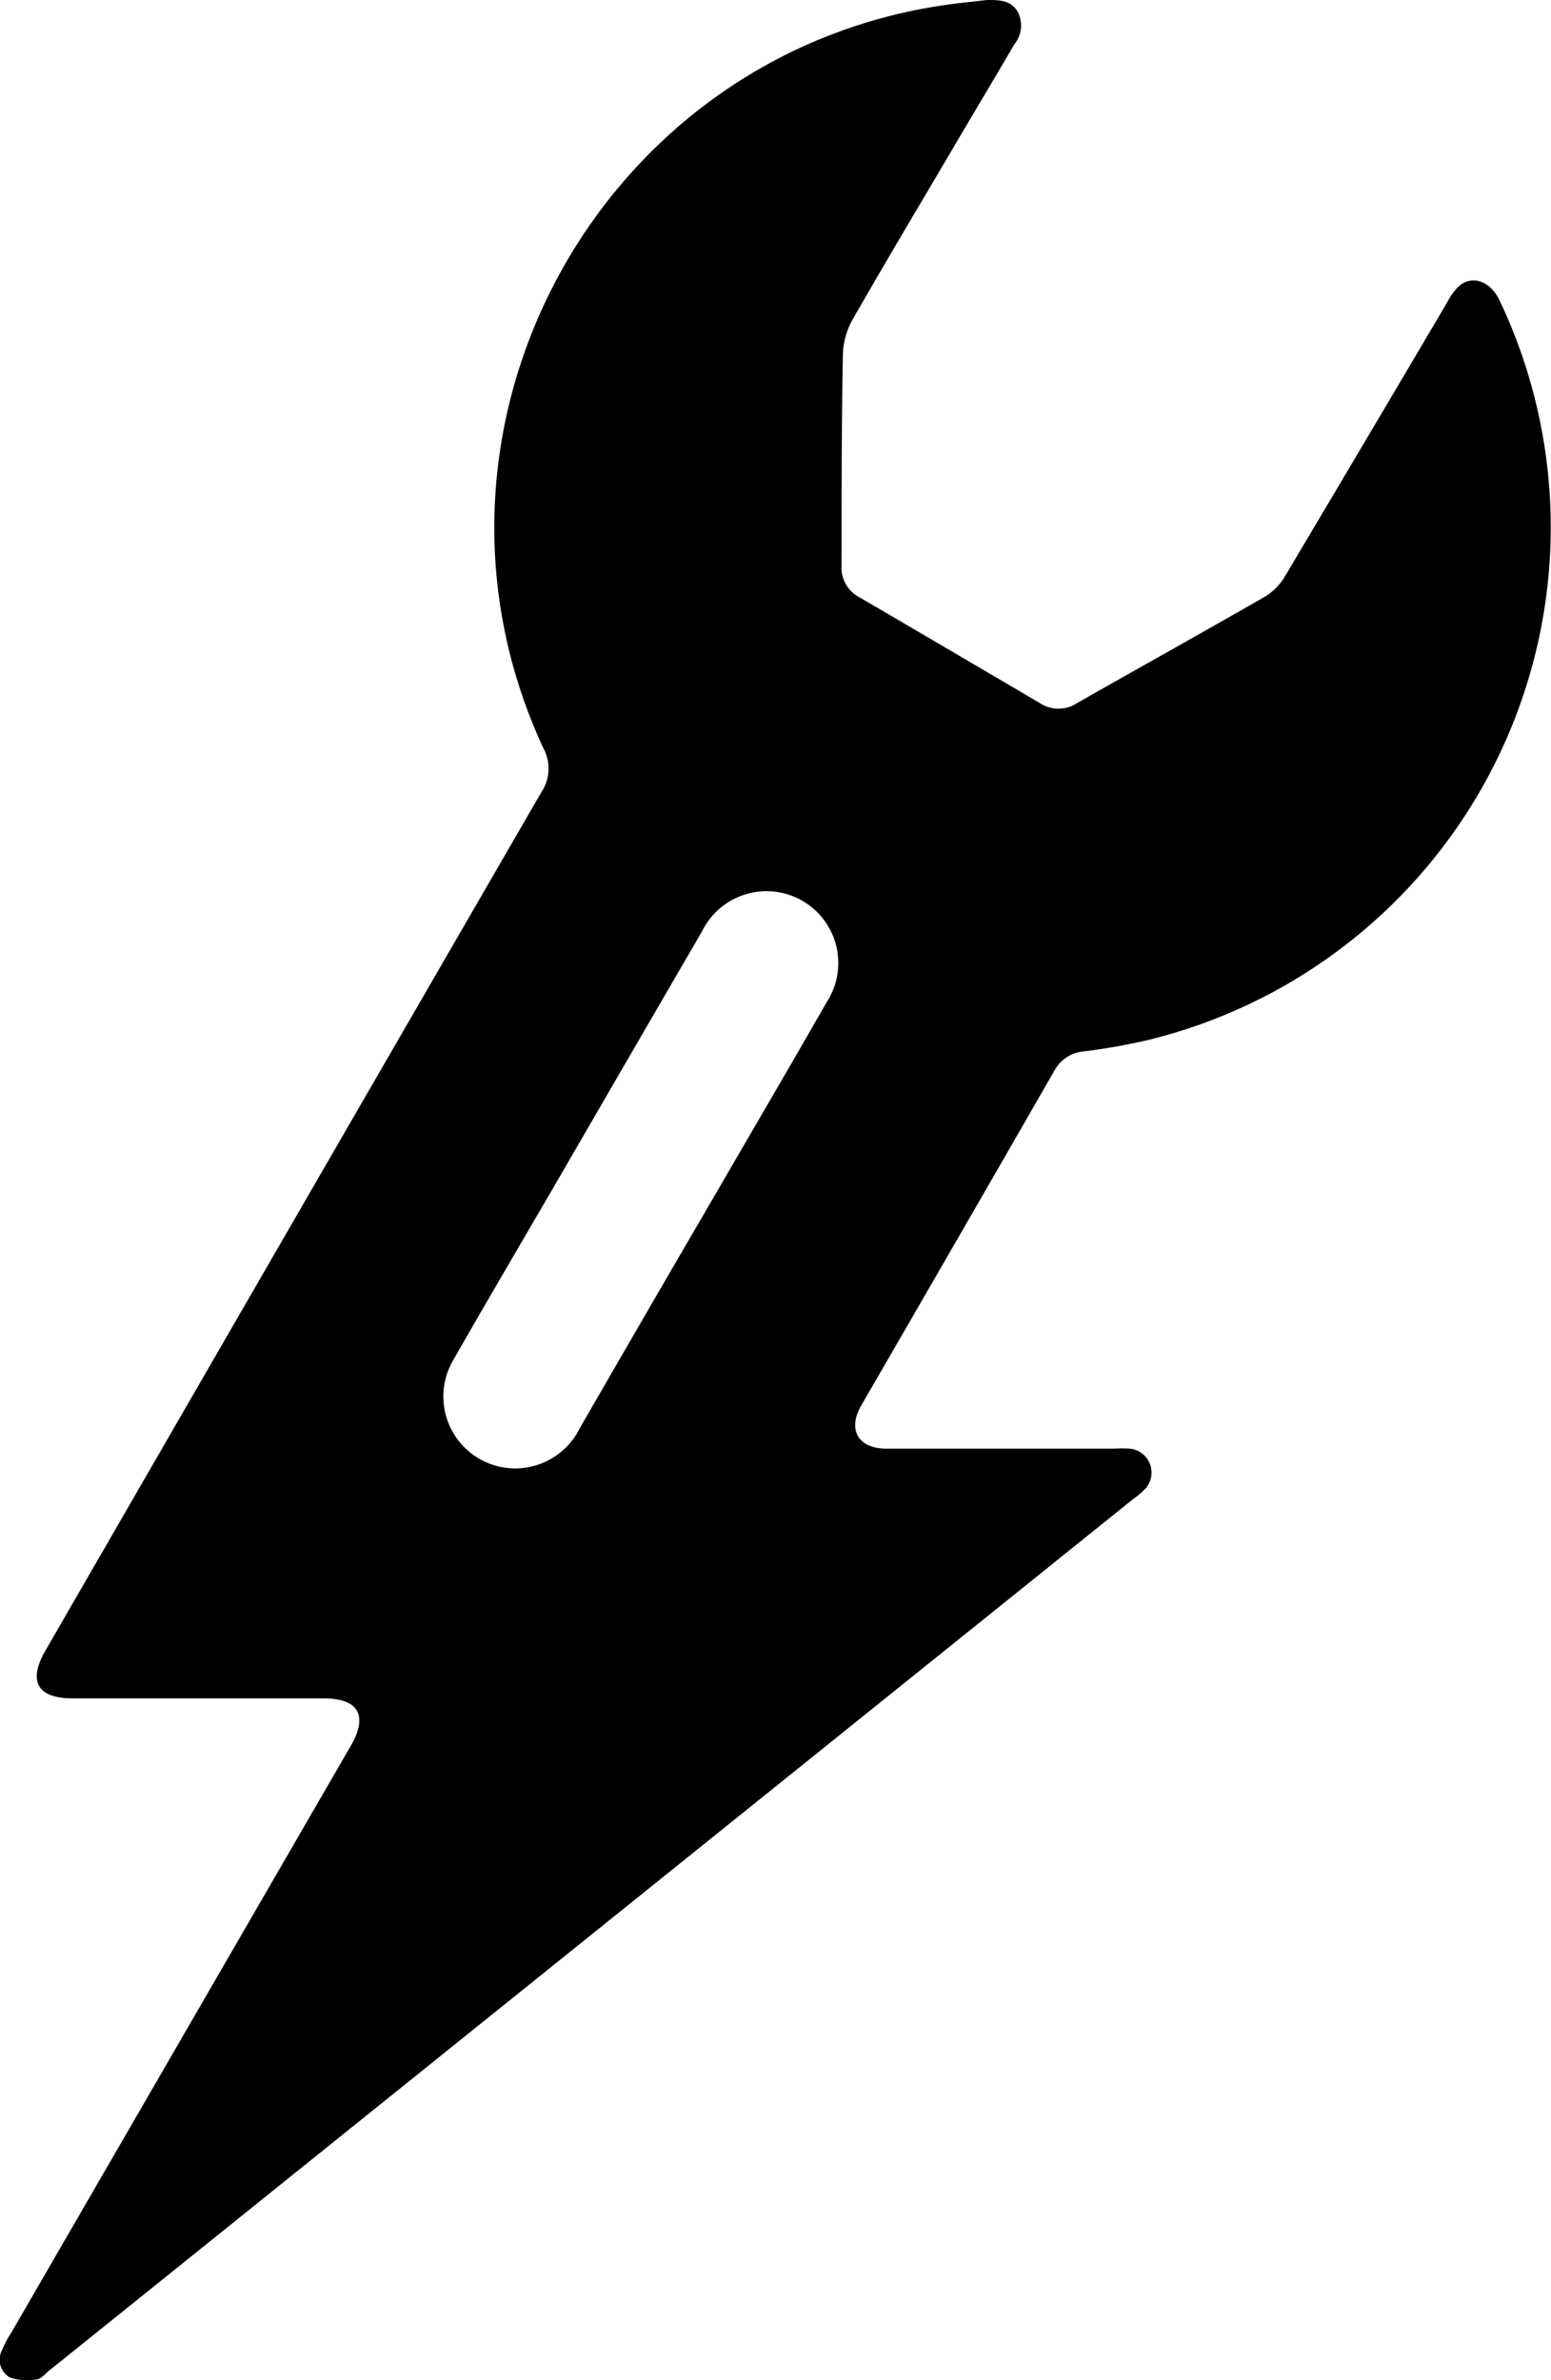
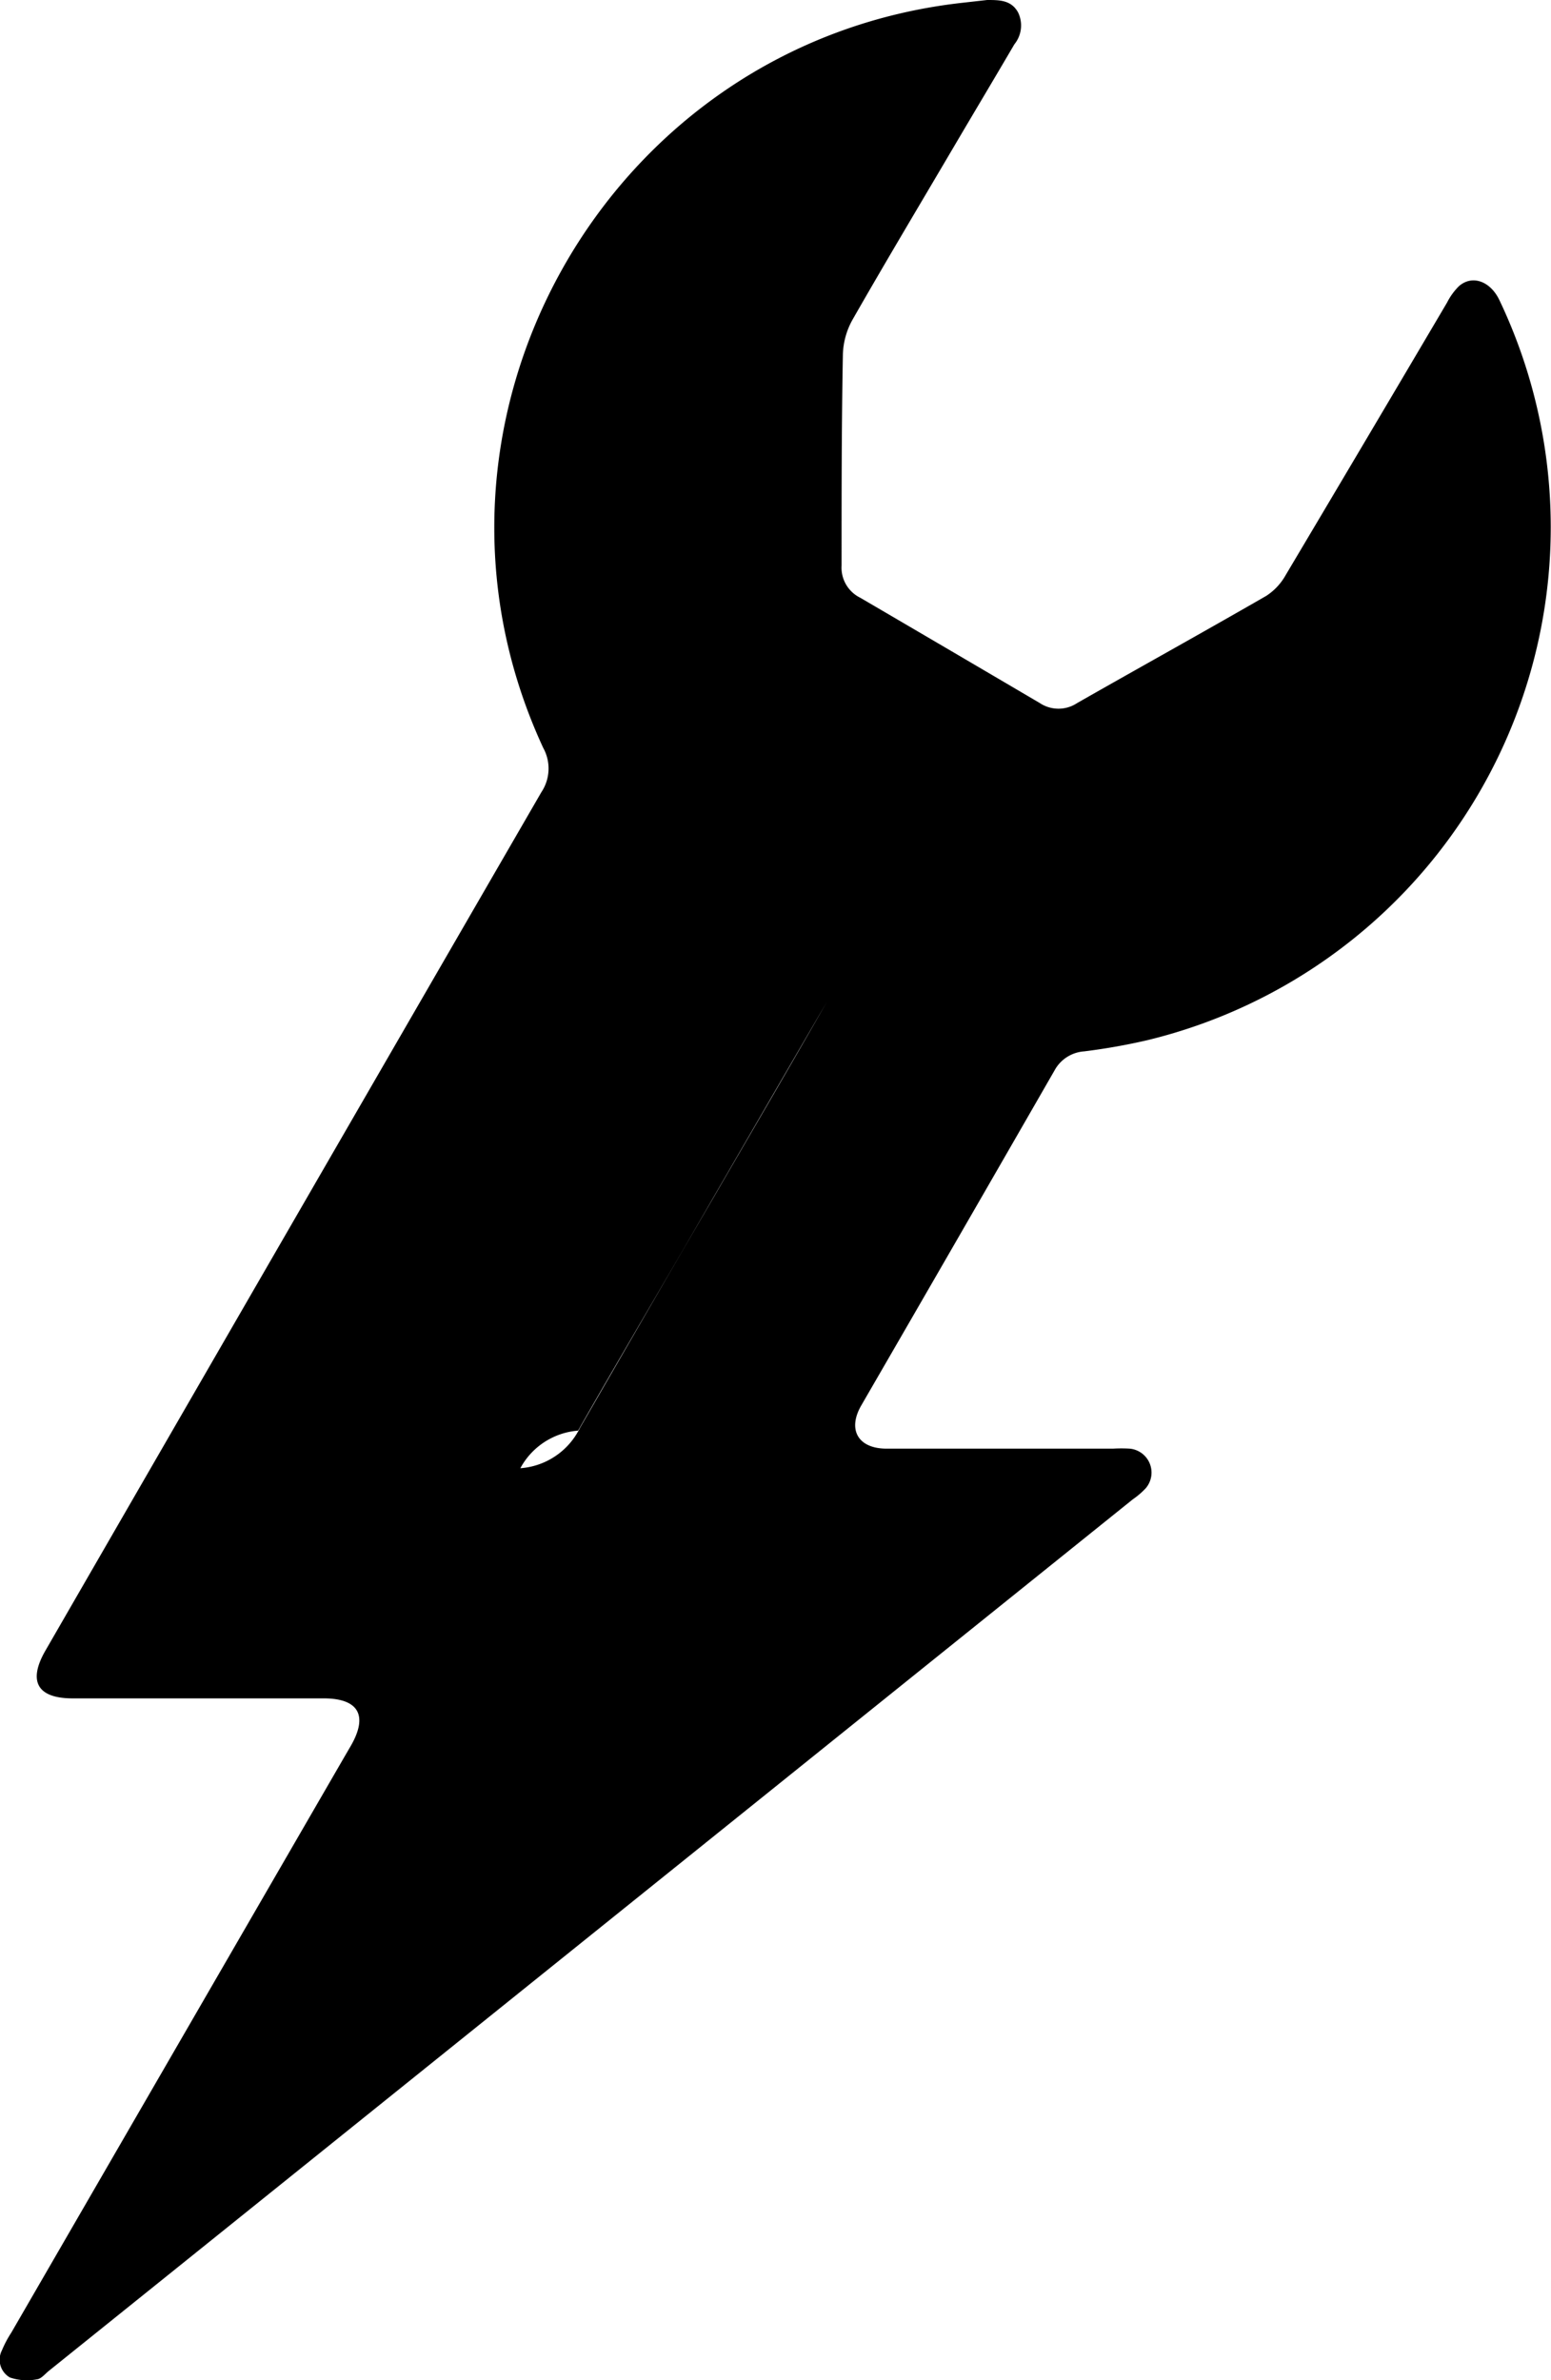
<svg xmlns="http://www.w3.org/2000/svg" viewBox="0 0 117.95 180.99">
  <g id="Layer_2" data-name="Layer 2">
    <g id="Layer_1-2" data-name="Layer 1">
-       <path d="M15,129.15H5.53c-2.7,0-3.43-1.3-2.06-3.66Q22.3,92.86,41.17,60.24a3.24,3.24,0,0,0,.14-3.37C29.84,32.11,46.13,3.21,73.21.21L75.07,0C76,0,76.9,0,77.42.94a2.27,2.27,0,0,1-.28,2.43C75.6,6,74.08,8.54,72.55,11.14c-2.57,4.37-5.18,8.73-7.7,13.14a5.74,5.74,0,0,0-.75,2.64C64,32.27,64,37.62,64,43a2.55,2.55,0,0,0,1.43,2.46q6.84,4,13.64,8a2.57,2.57,0,0,0,2.85,0c4.79-2.73,9.61-5.4,14.38-8.15a4.52,4.52,0,0,0,1.48-1.59Q103.94,33.36,110.05,23a4.78,4.78,0,0,1,.89-1.23c1-.89,2.39-.41,3.09,1.06A40.14,40.14,0,0,1,87.29,79.09a46.69,46.69,0,0,1-4.84.86,2.78,2.78,0,0,0-2.25,1.44q-7.33,12.75-14.7,25.48c-1.07,1.85-.24,3.28,1.9,3.29,5.75,0,11.49,0,17.24,0a10.89,10.89,0,0,1,1.28,0,1.83,1.83,0,0,1,1.22,3,6,6,0,0,1-1,.86L3.75,180.26c-.31.24-.61.64-.94.67a4,4,0,0,1-2.06-.14,1.56,1.56,0,0,1-.6-2.07,8.21,8.21,0,0,1,.71-1.34l25.3-43.73.53-.91c1.31-2.29.58-3.58-2.05-3.59Zm24.55-17.5a5.49,5.49,0,0,0,4.55-3.06q5.12-8.88,10.28-17.73c2.84-4.9,5.7-9.78,8.51-14.69a5.46,5.46,0,1,0-9.5-5.35q-5.47,9.41-10.93,18.84c-2.67,4.59-5.36,9.16-8,13.78A5.47,5.47,0,0,0,39.57,111.65Z" />
+       <path d="M15,129.15H5.53c-2.7,0-3.43-1.3-2.06-3.66Q22.3,92.86,41.17,60.24a3.24,3.24,0,0,0,.14-3.37C29.84,32.11,46.13,3.21,73.21.21L75.07,0C76,0,76.9,0,77.42.94a2.27,2.27,0,0,1-.28,2.43C75.6,6,74.08,8.54,72.55,11.14c-2.57,4.37-5.18,8.73-7.7,13.14a5.74,5.74,0,0,0-.75,2.64C64,32.27,64,37.62,64,43a2.55,2.55,0,0,0,1.43,2.46q6.84,4,13.64,8a2.57,2.57,0,0,0,2.85,0c4.79-2.73,9.61-5.4,14.38-8.15a4.52,4.52,0,0,0,1.48-1.59Q103.94,33.36,110.05,23a4.78,4.78,0,0,1,.89-1.23c1-.89,2.39-.41,3.09,1.06A40.14,40.14,0,0,1,87.29,79.09a46.69,46.69,0,0,1-4.84.86,2.78,2.78,0,0,0-2.25,1.44q-7.33,12.75-14.7,25.48c-1.07,1.85-.24,3.28,1.9,3.29,5.75,0,11.49,0,17.24,0a10.89,10.89,0,0,1,1.28,0,1.83,1.83,0,0,1,1.22,3,6,6,0,0,1-1,.86L3.75,180.26c-.31.24-.61.64-.94.67a4,4,0,0,1-2.06-.14,1.56,1.56,0,0,1-.6-2.07,8.21,8.21,0,0,1,.71-1.34l25.3-43.73.53-.91c1.31-2.29.58-3.58-2.05-3.59Zm24.55-17.5a5.49,5.49,0,0,0,4.55-3.06q5.12-8.88,10.28-17.73c2.84-4.9,5.7-9.78,8.51-14.69q-5.47,9.41-10.93,18.84c-2.67,4.59-5.36,9.16-8,13.78A5.47,5.47,0,0,0,39.57,111.65Z" />
    </g>
  </g>
</svg>